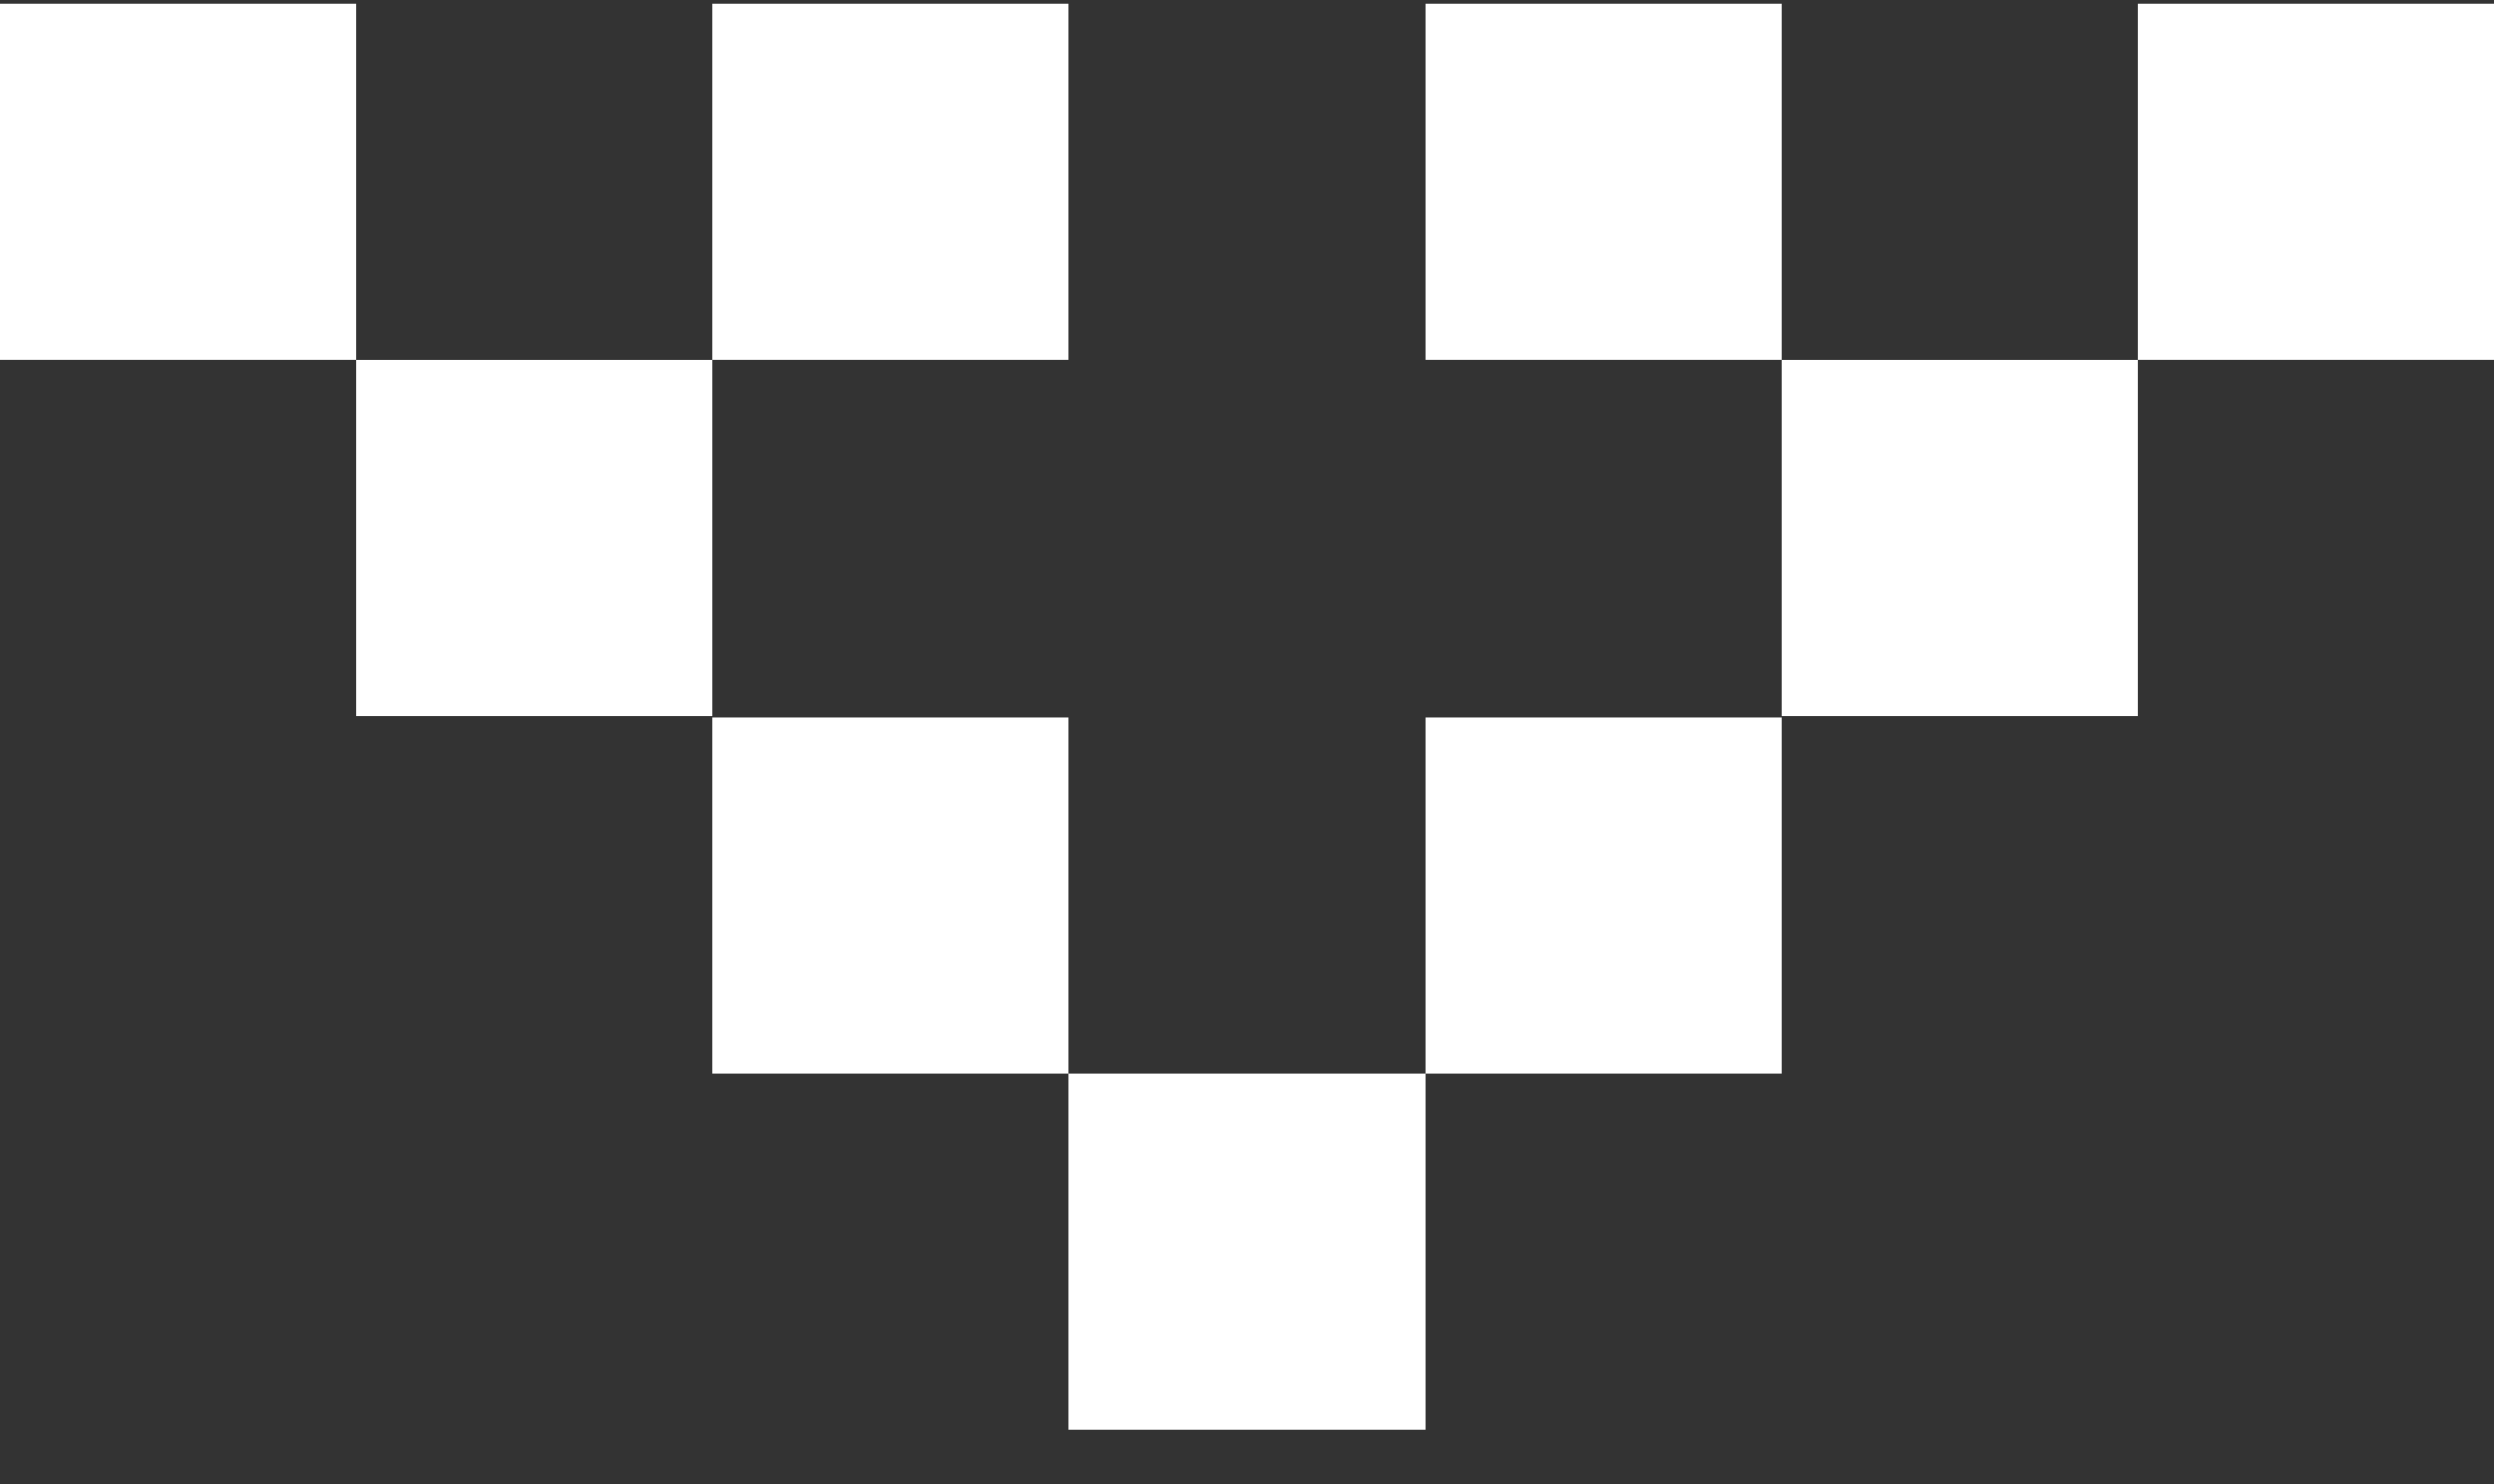
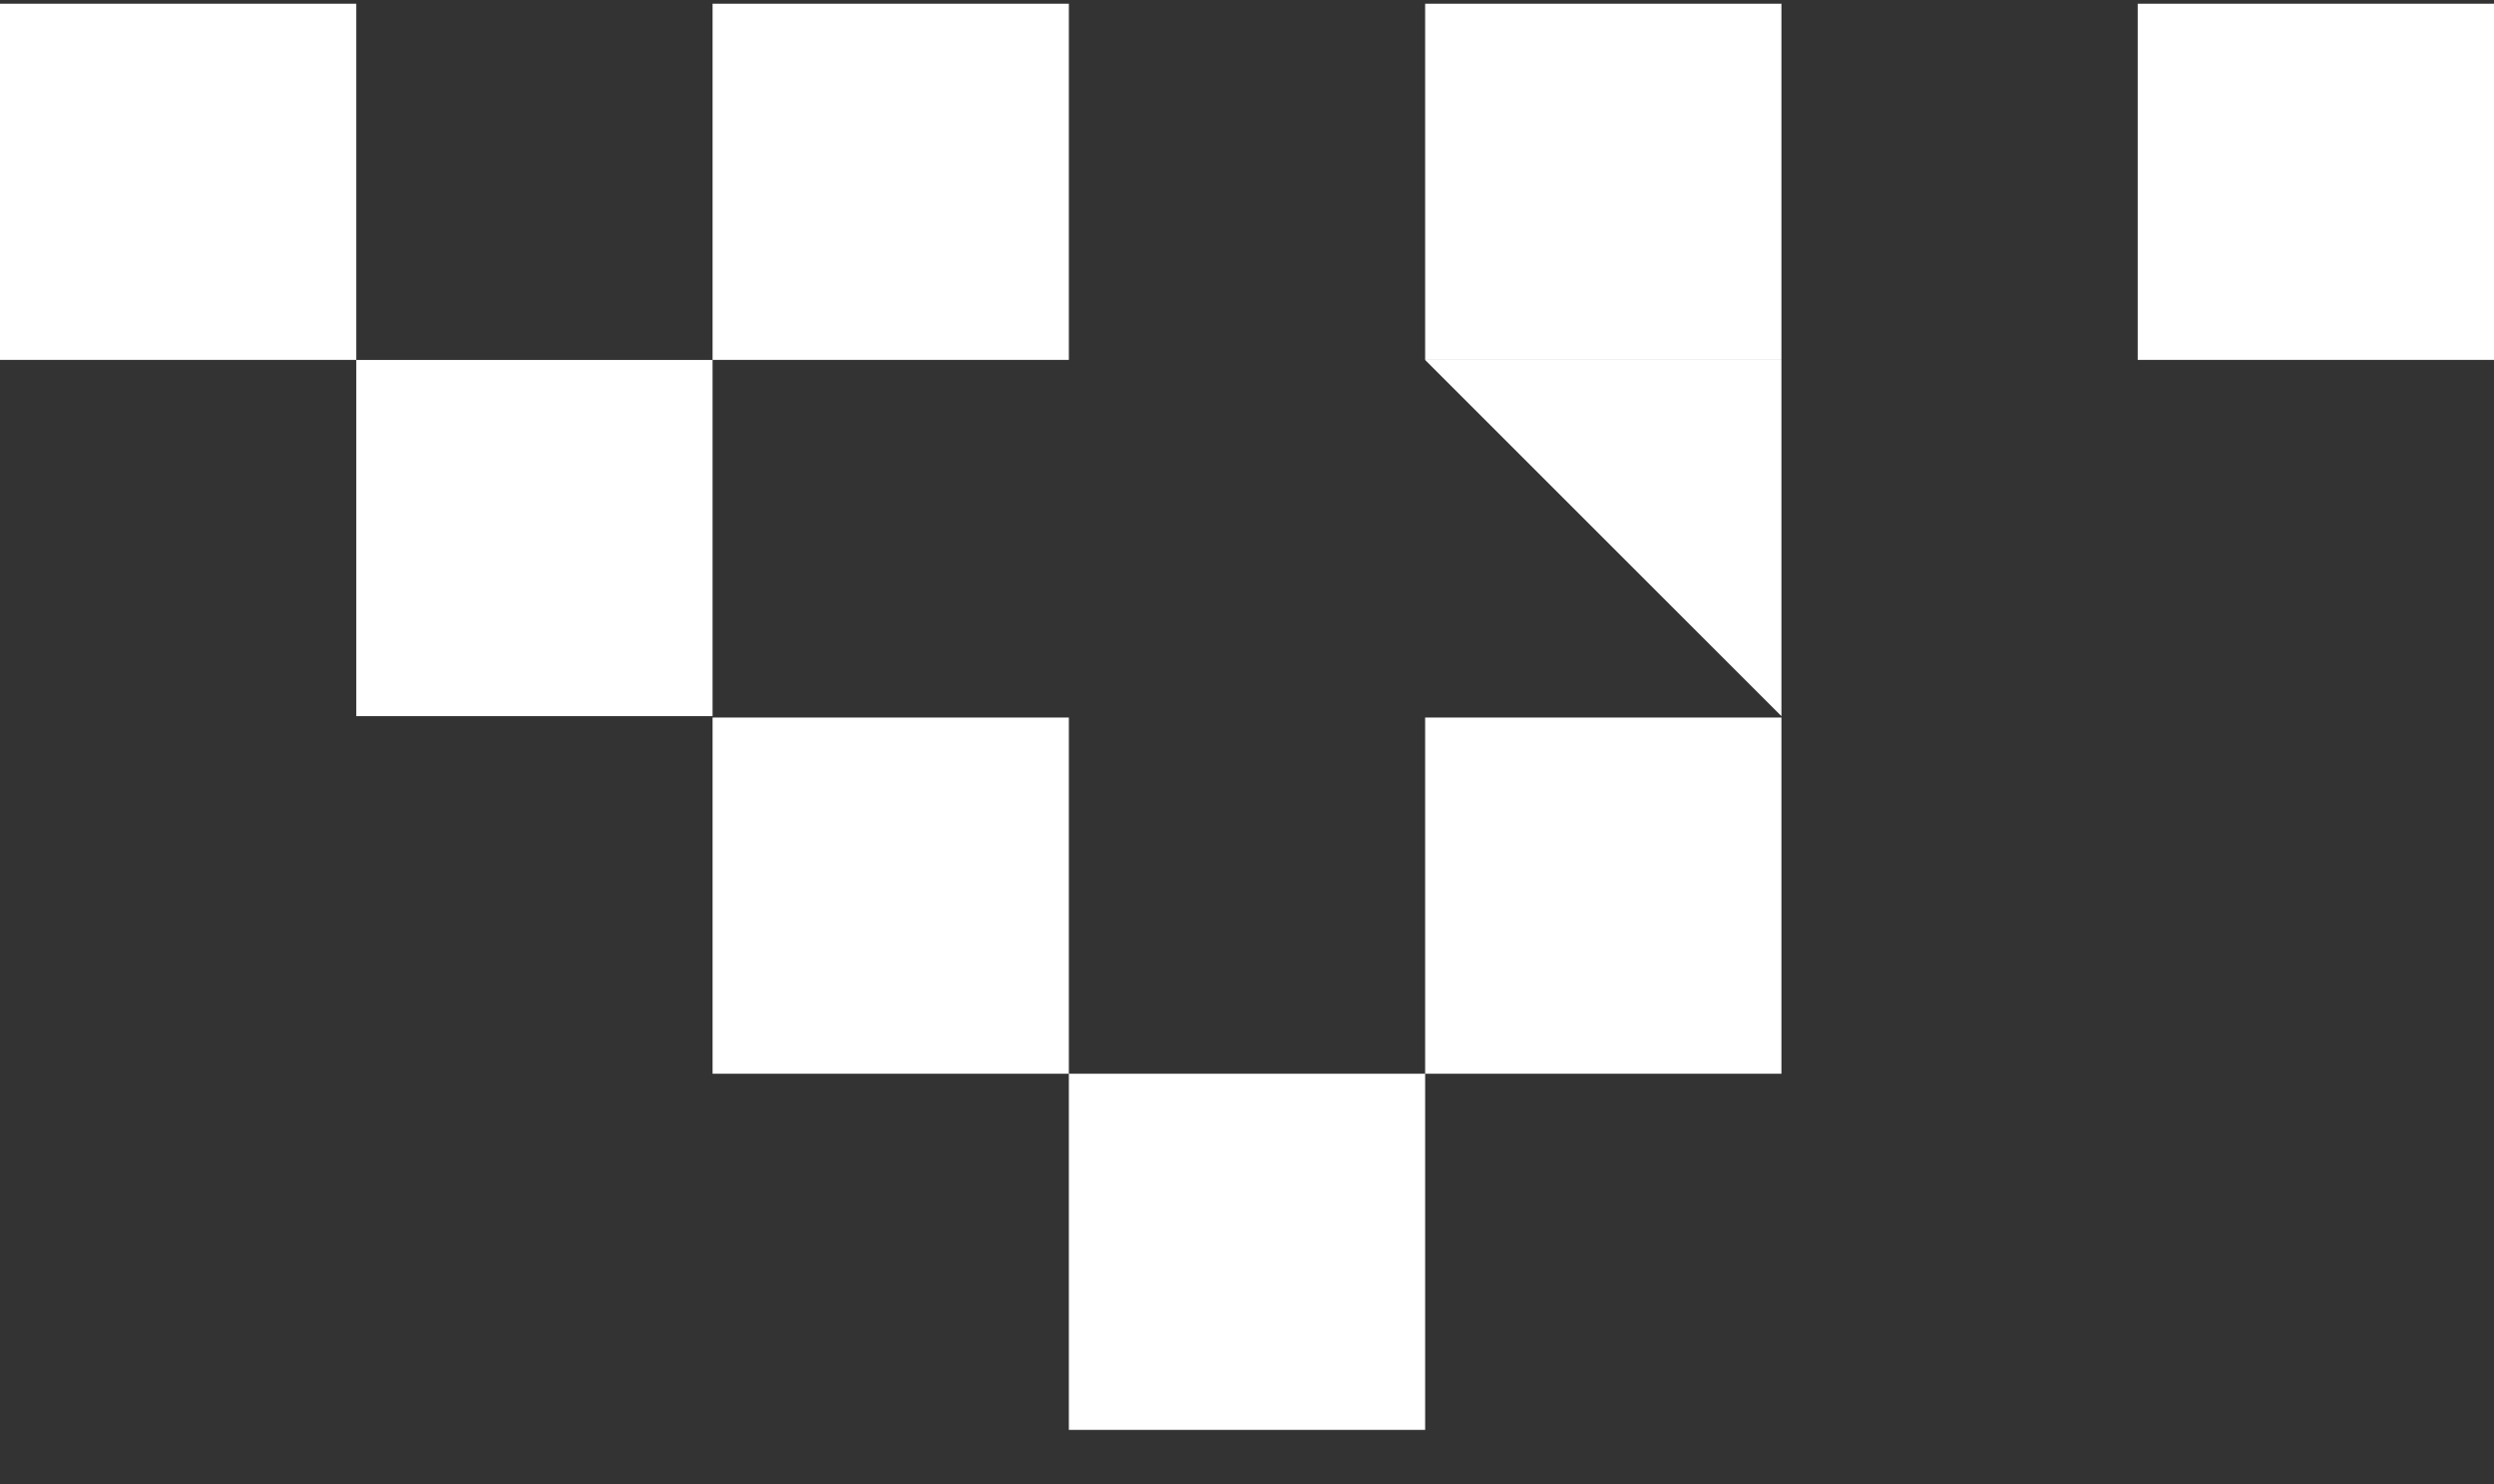
<svg xmlns="http://www.w3.org/2000/svg" viewBox="0 0 42 25" class="h-full object-contain group-hover:scale-[1.1] transition-transform ease-in-out-cubic duration-180">
  <rect x="0" y="0" width="42" height="25" fill="#333333" stroke="none" />
  <desc>Tree icon</desc>
-   <path fill="white" d="M12 6.063h6v-6h-6zM12 18.087h6v-6h-6zM18 24.087h6v-6h-6zM36 6.063h6v-6h-6zM0 6.063h6v-6H0zM24 6.063h6v-6h-6zM24 18.087h6v-6h-6zM30 12.064h6v-6h-6zM6 12.064h6v-6H6z">
+   <path fill="white" d="M12 6.063h6v-6h-6zM12 18.087h6v-6h-6zM18 24.087h6v-6h-6zM36 6.063h6v-6h-6zM0 6.063h6v-6H0zM24 6.063h6v-6h-6zM24 18.087h6v-6h-6zM30 12.064v-6h-6zM6 12.064h6v-6H6z">
  </path>
</svg>